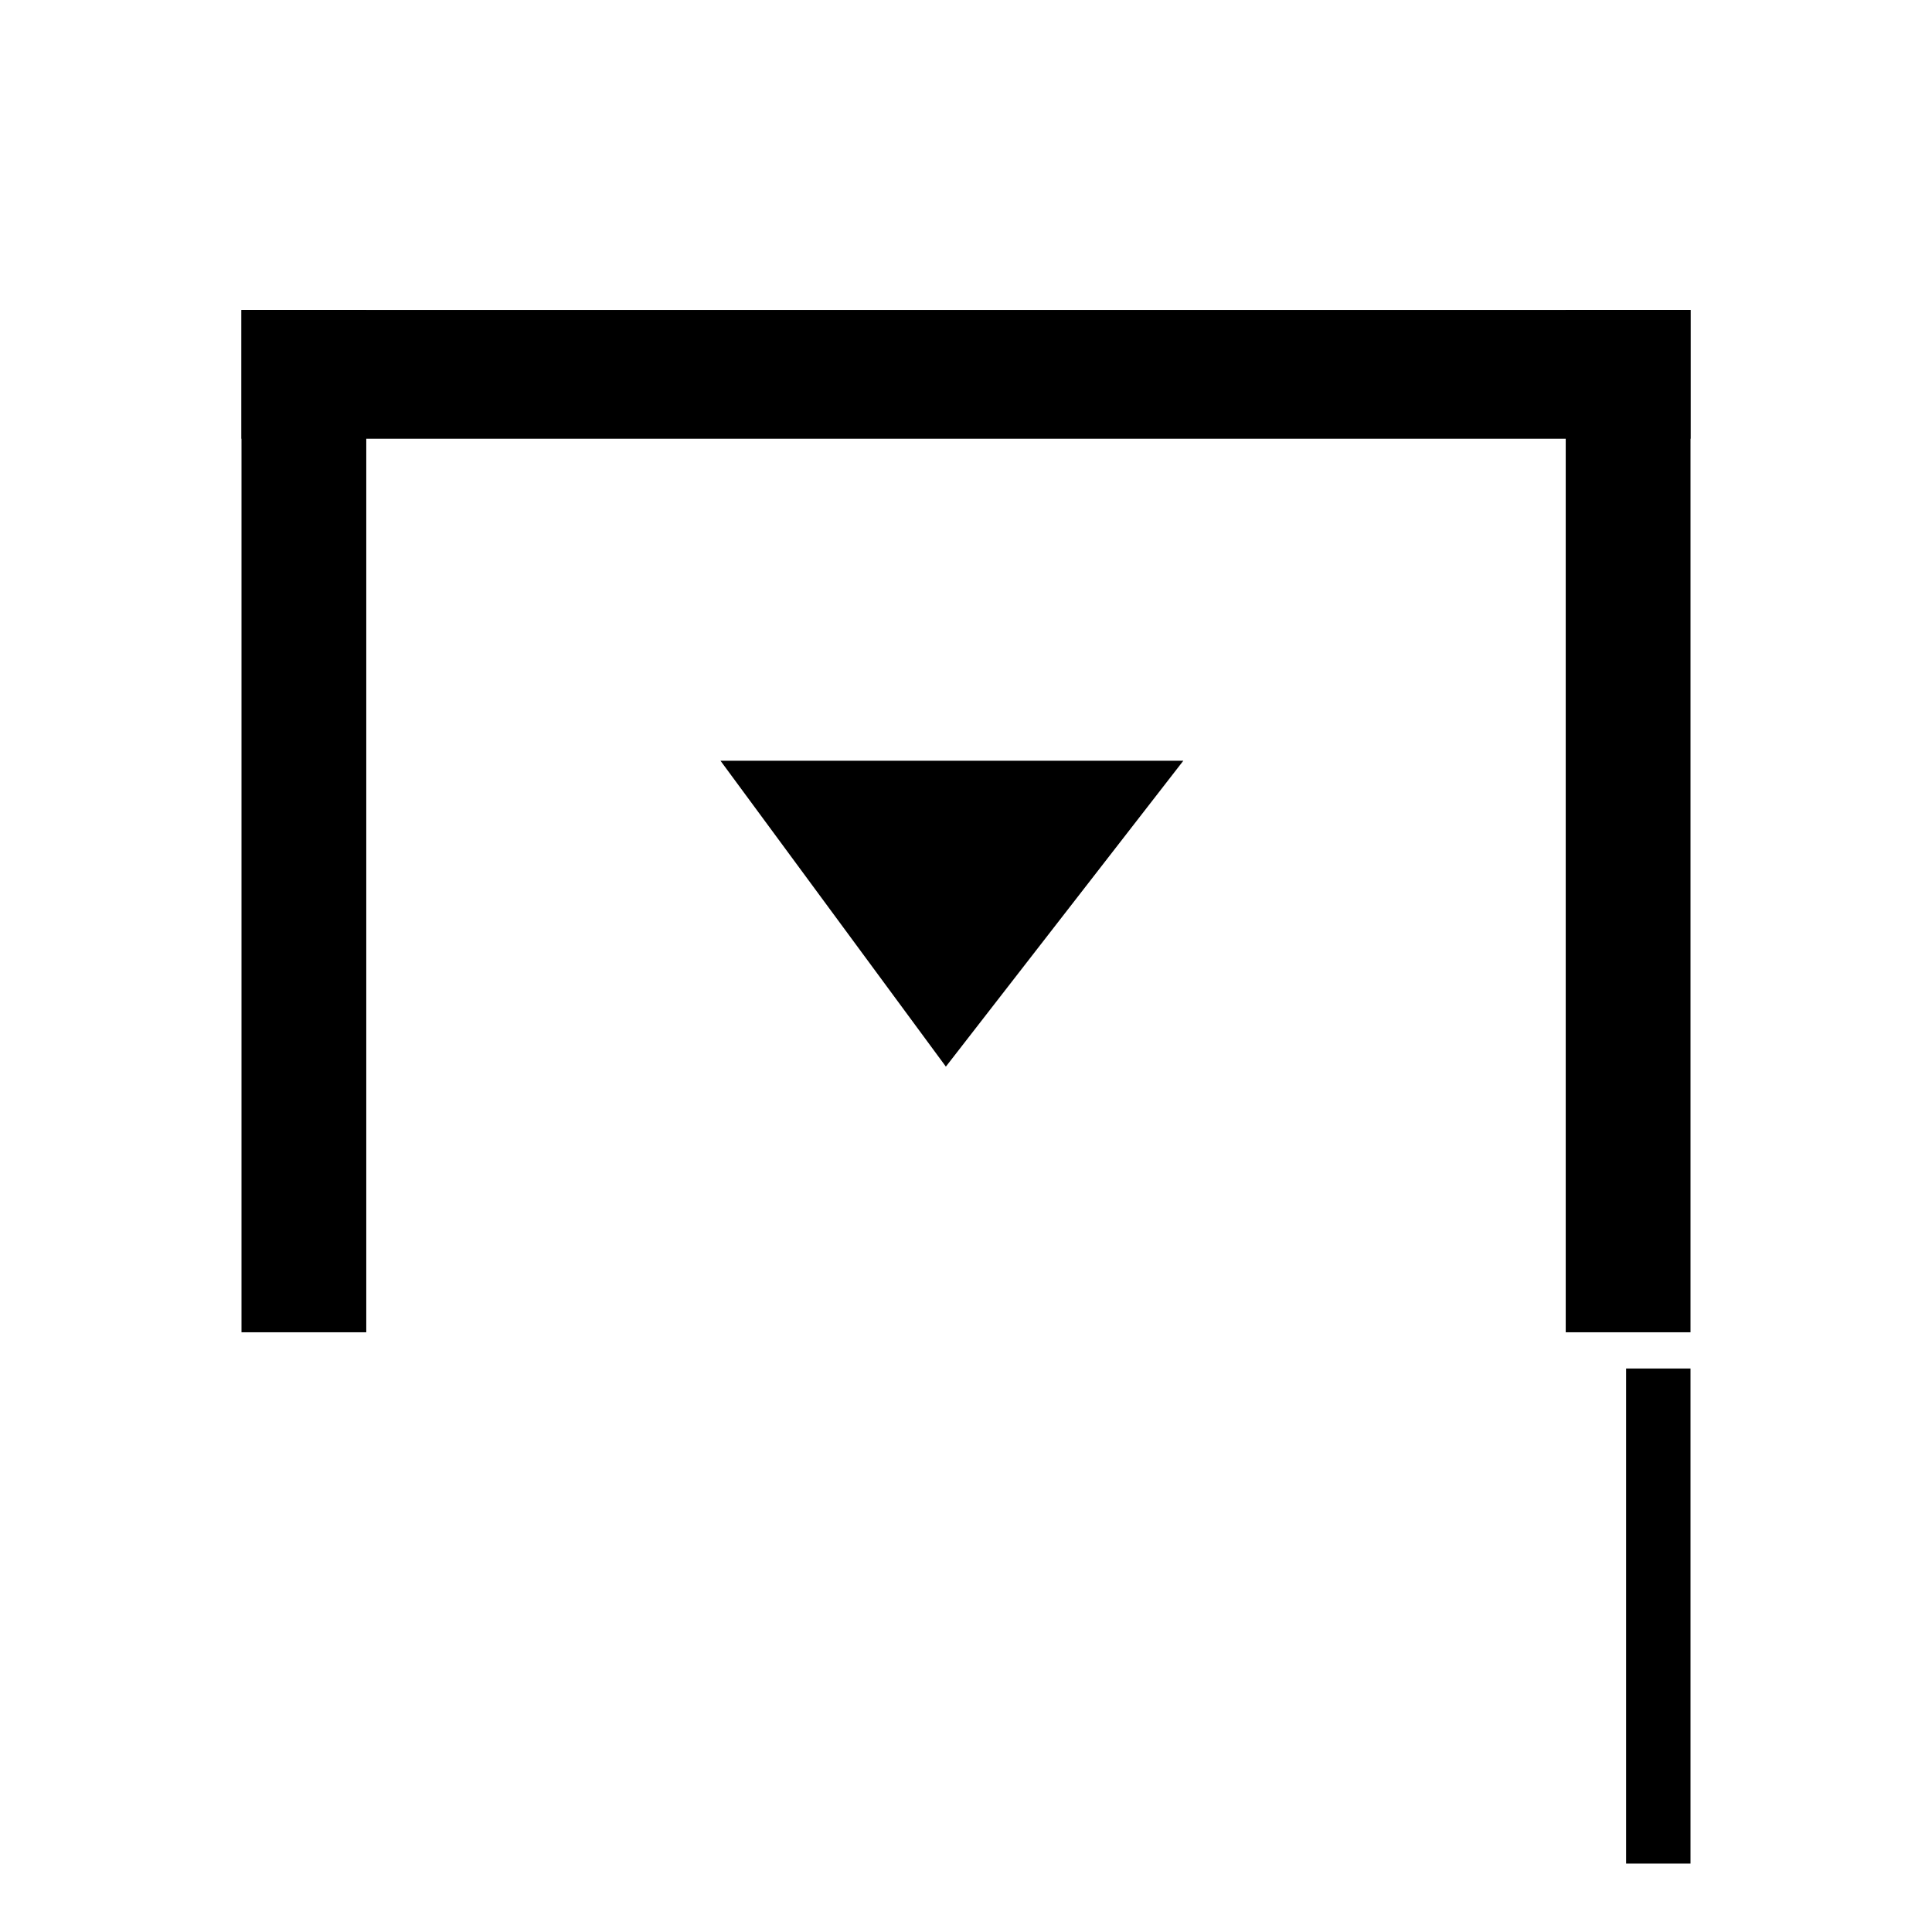
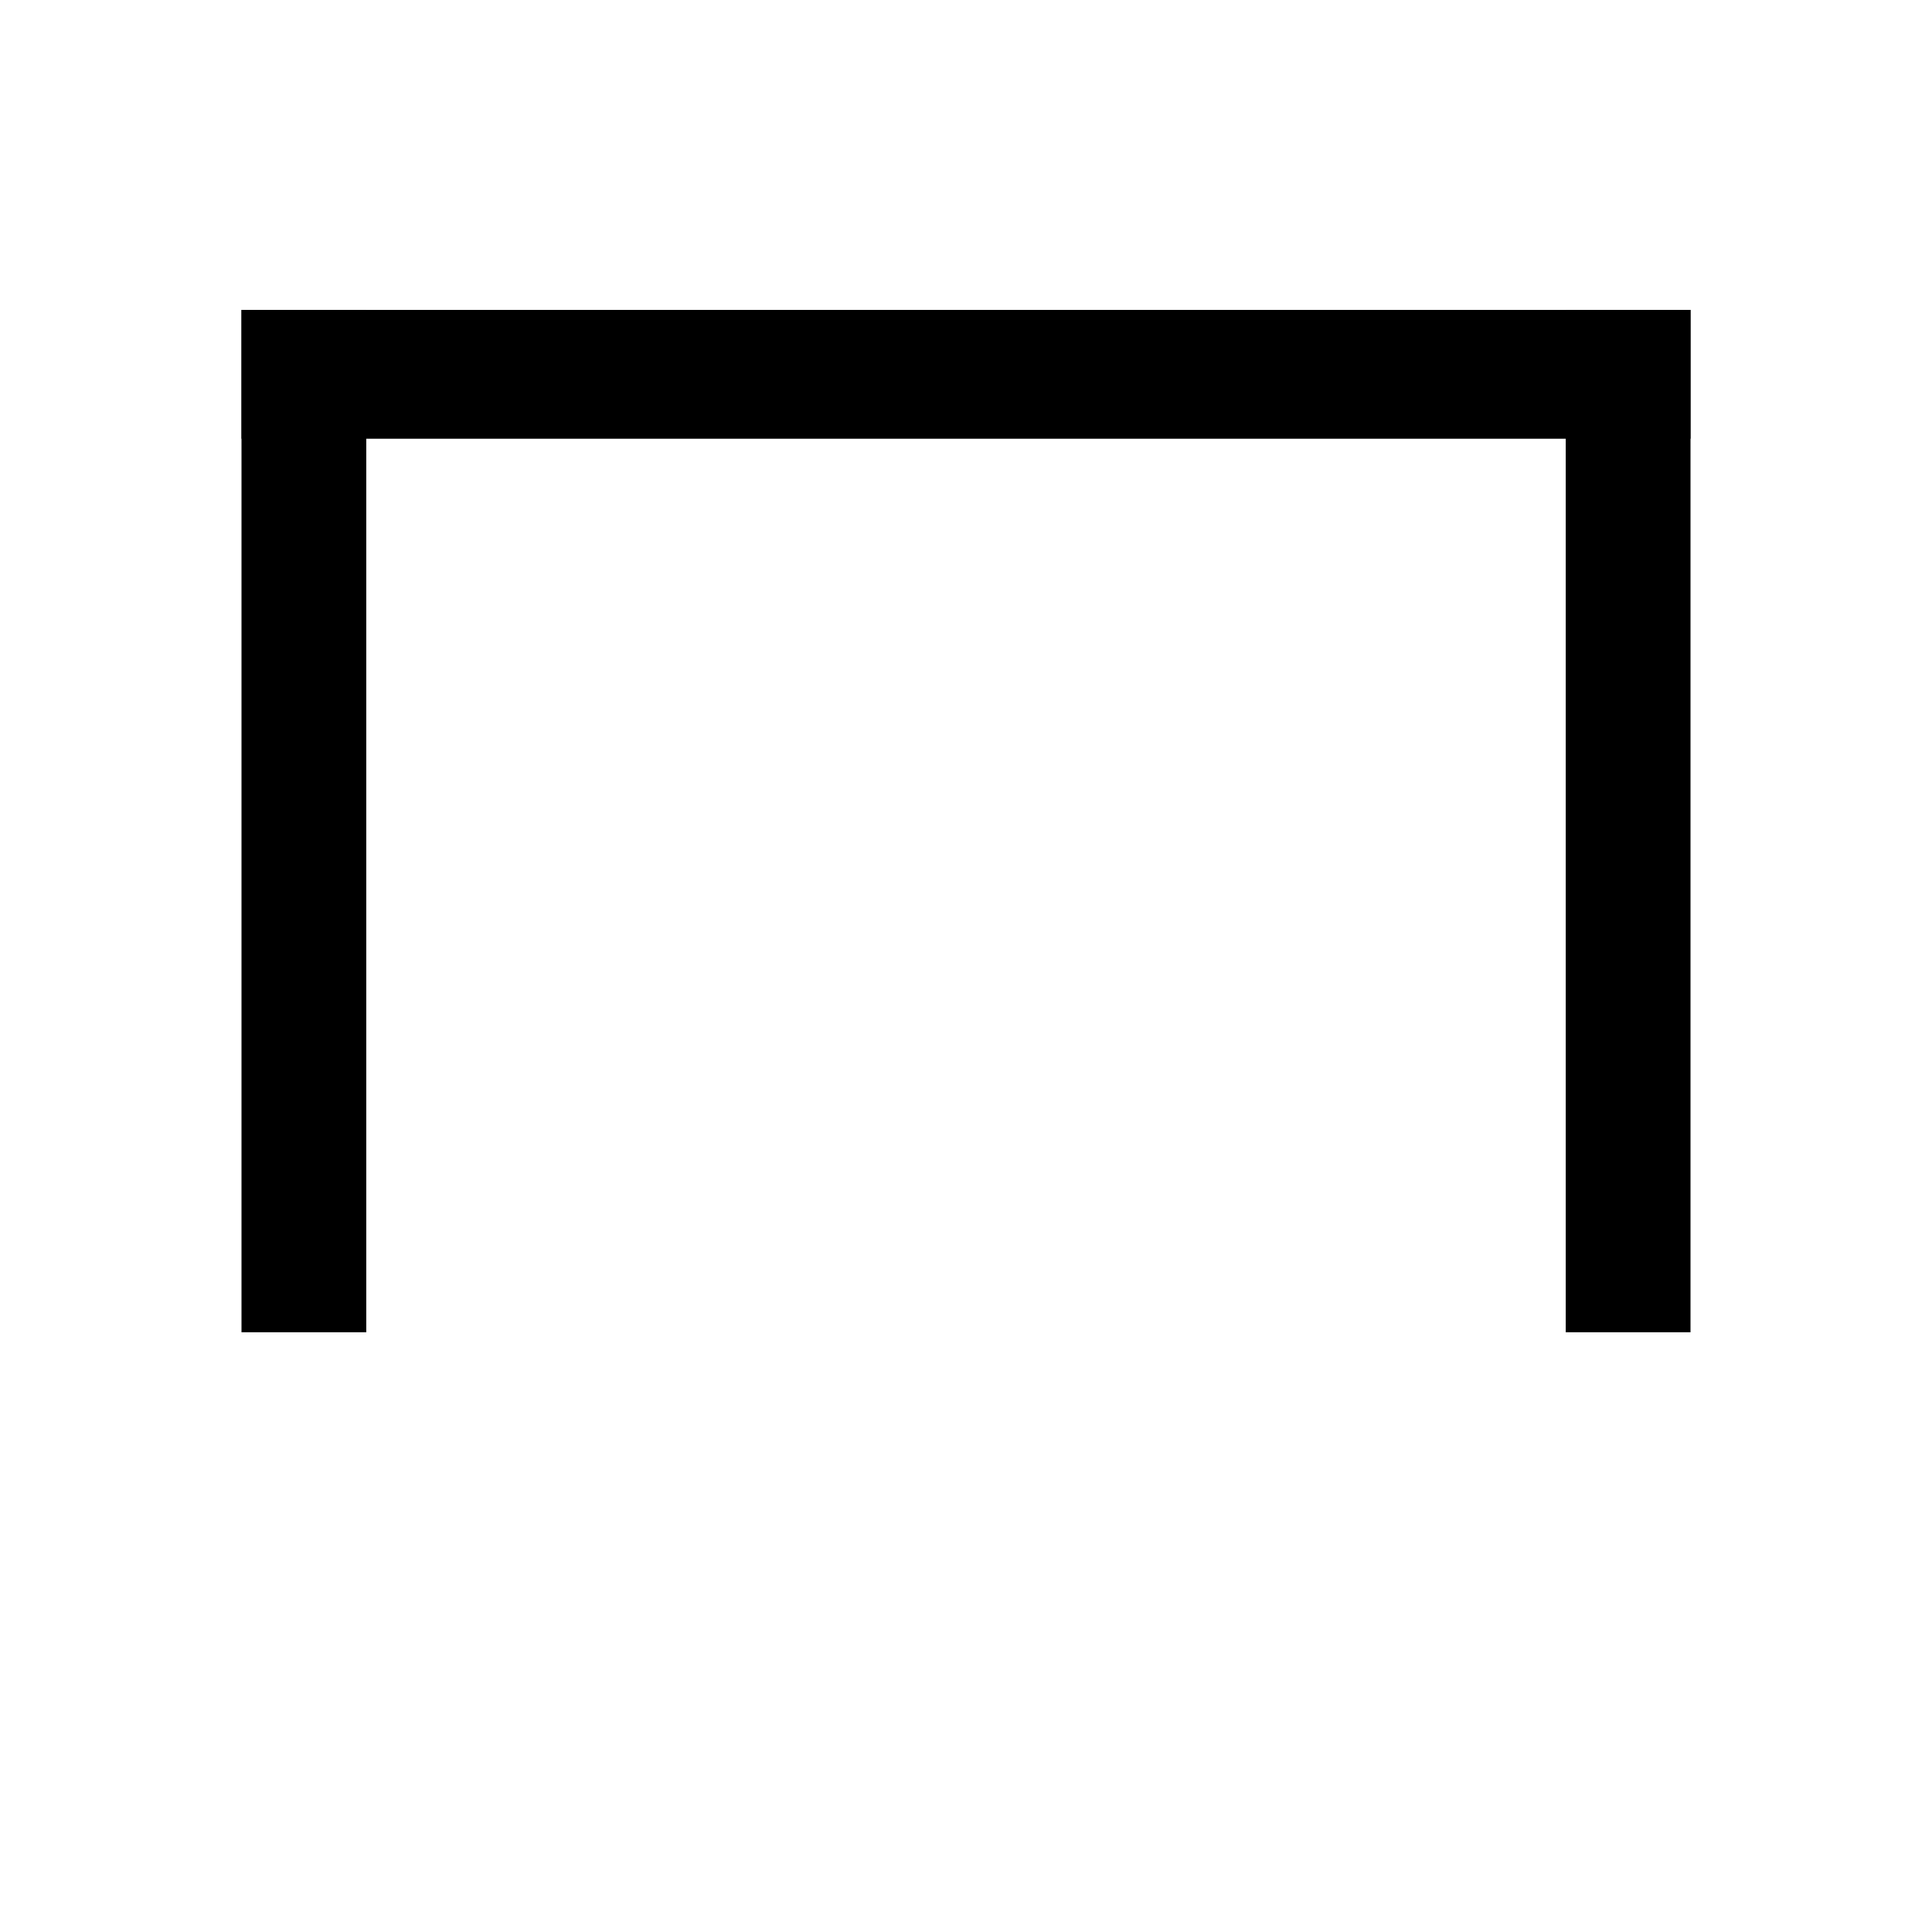
<svg xmlns="http://www.w3.org/2000/svg" version="1.1" id="Layer_1" x="0px" y="0px" viewBox="0 0 48 48" style="enable-background:new 0 0 48 48;" xml:space="preserve">
  <rect x="6" y="7.7" width="36" height="3.2" />
  <rect x="38.9" y="7.7" width="3.1" height="25.4" />
-   <polyline points="17.9,18.9 29.4,18.9 23.5,26.5 " />
  <rect x="6" y="7.7" width="3.1" height="25.4" />
-   <rect x="40.4" y="34" width="1.6" height="12.3" />
</svg>